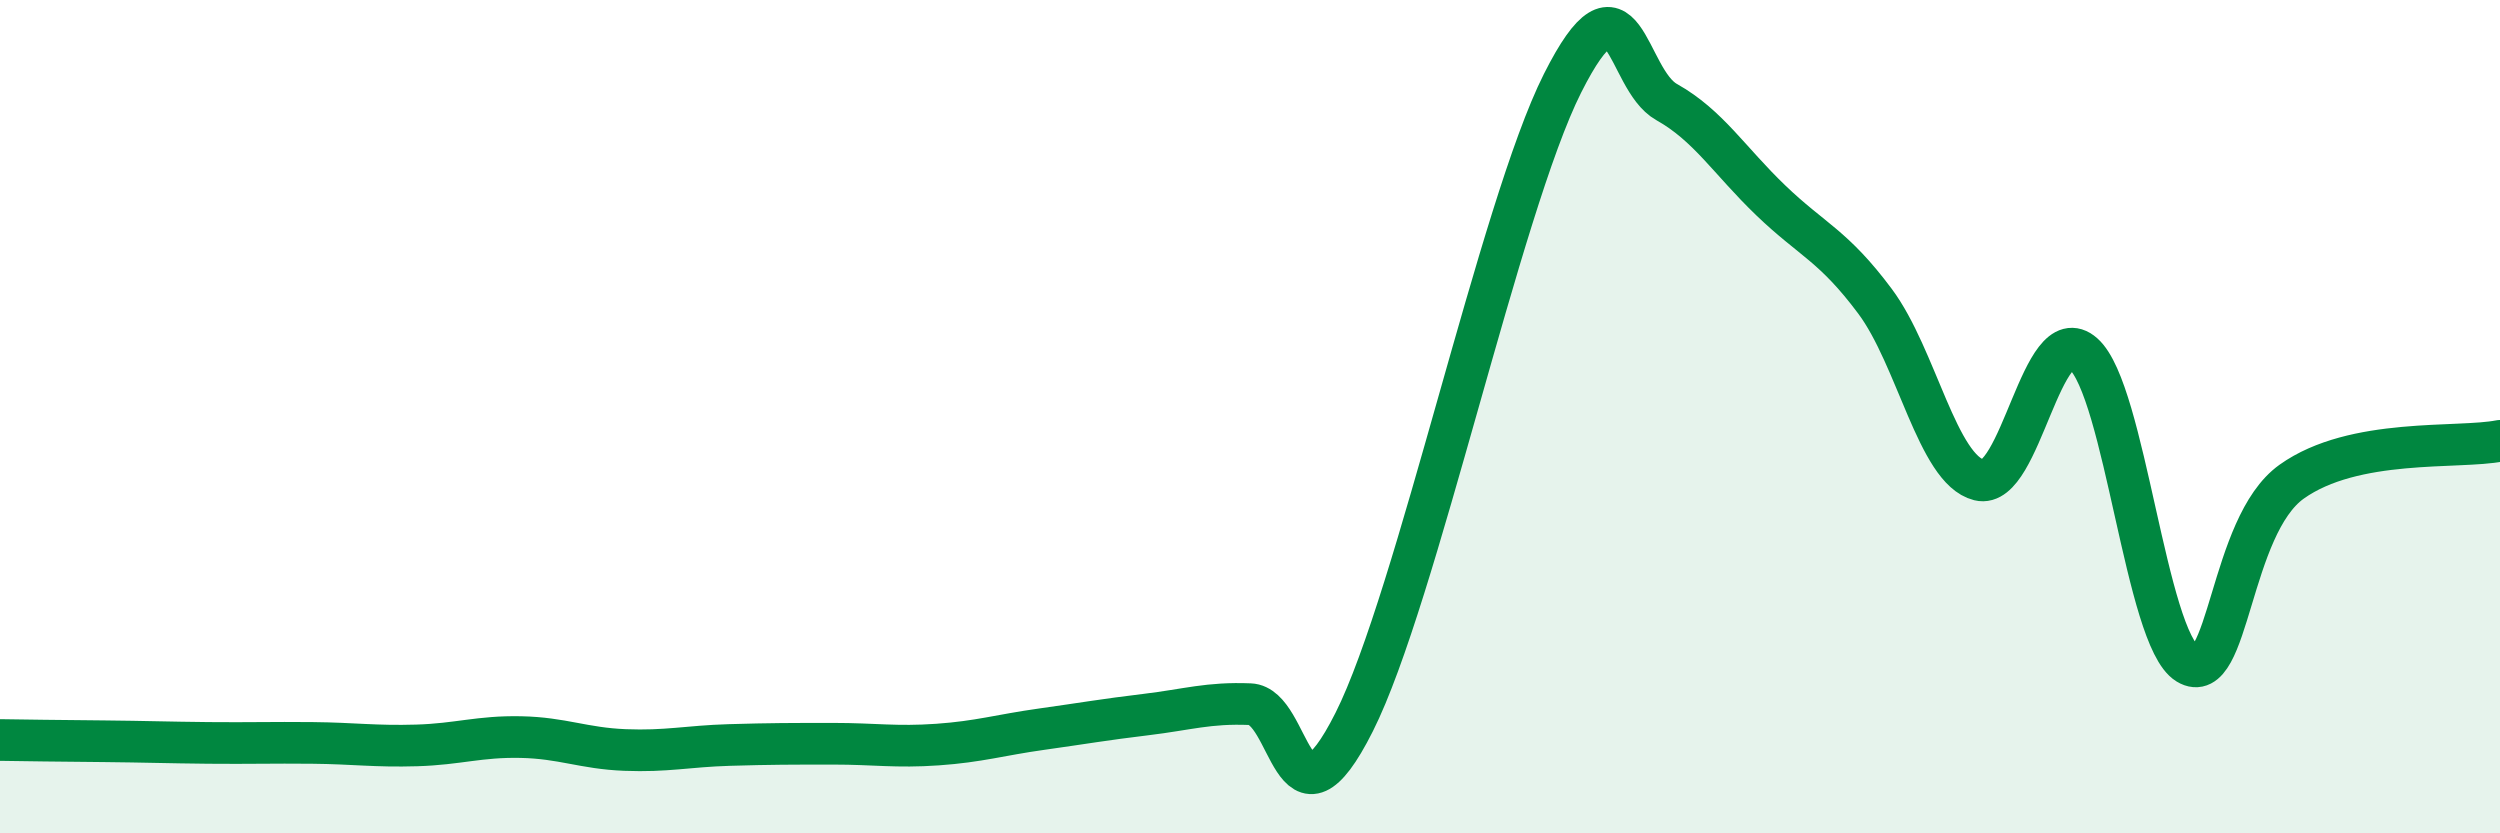
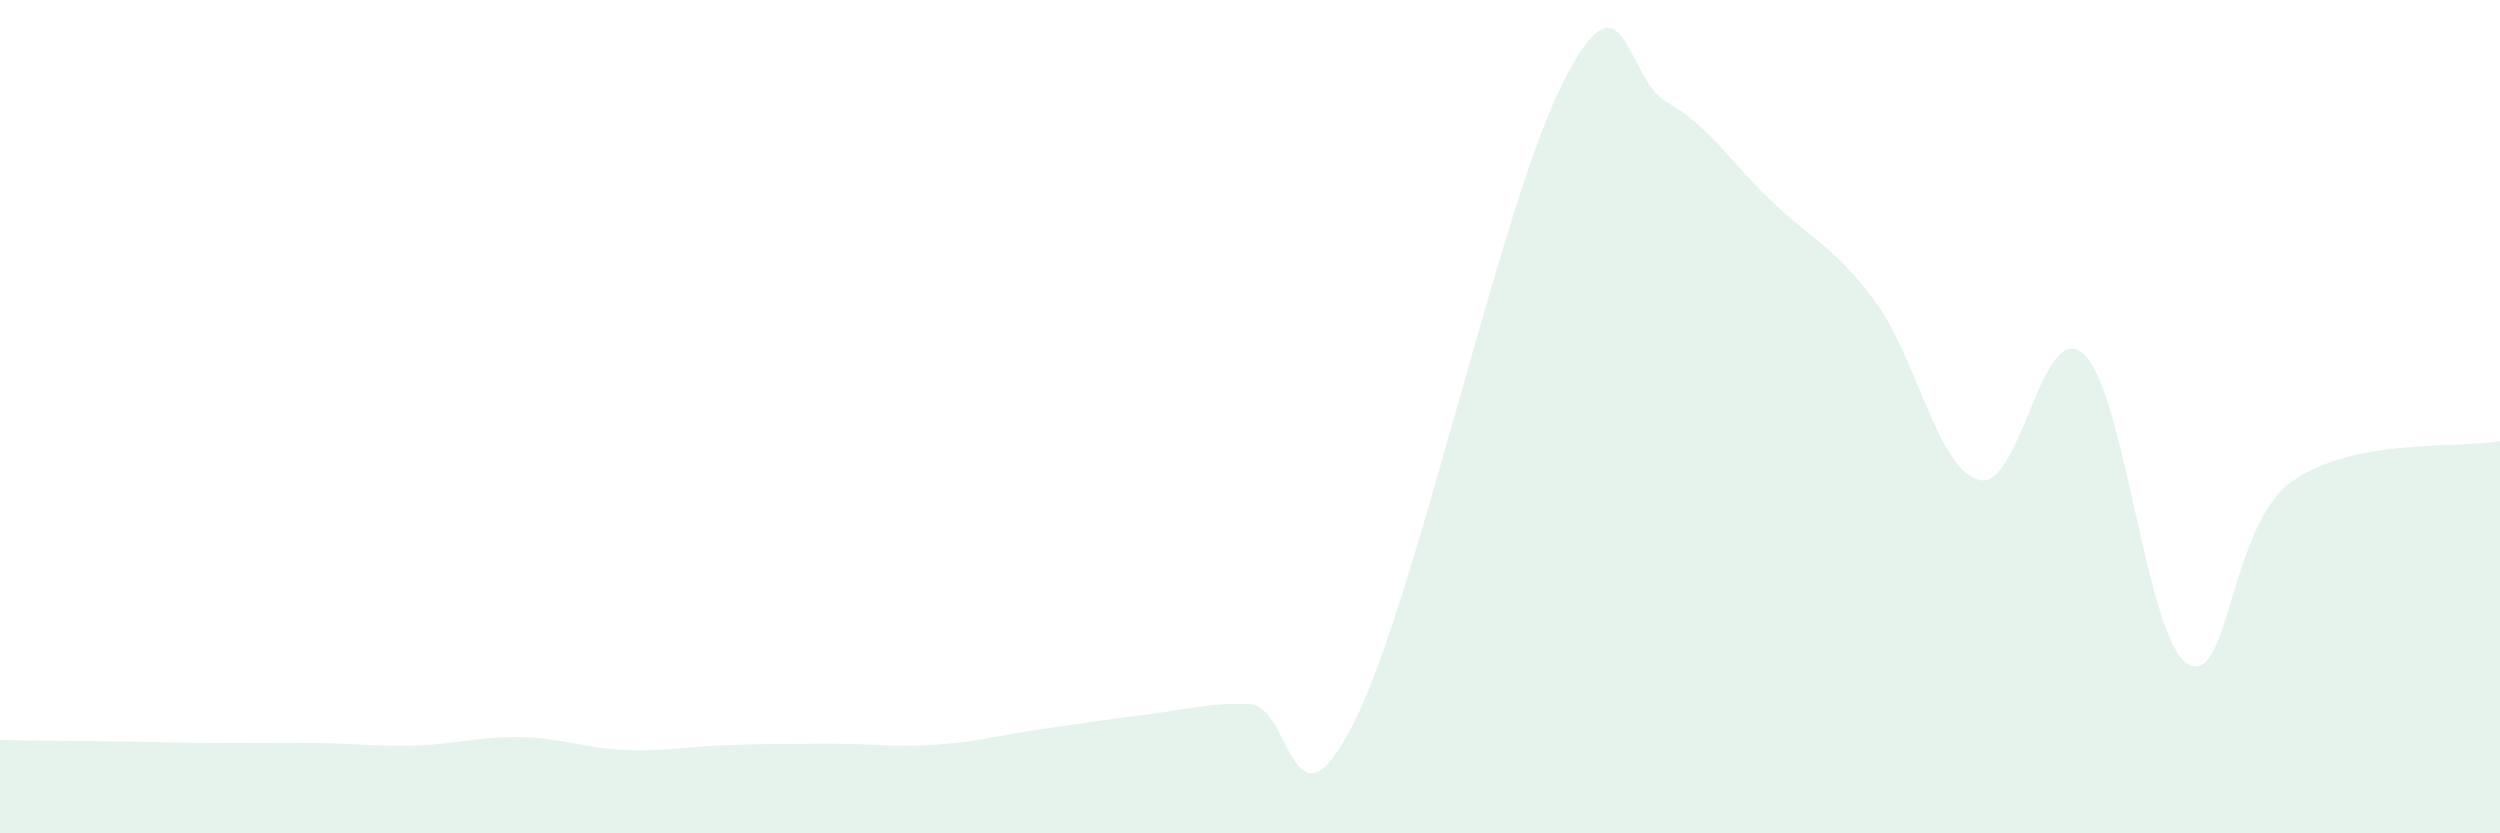
<svg xmlns="http://www.w3.org/2000/svg" width="60" height="20" viewBox="0 0 60 20">
  <path d="M 0,17.76 C 0.5,17.77 1.5,17.78 2.5,17.79 C 3.5,17.8 4,17.82 5,17.83 C 6,17.84 6.5,17.82 7.5,17.83 C 8.5,17.84 9,17.92 10,17.89 C 11,17.86 11.5,17.67 12.5,17.69 C 13.5,17.71 14,17.96 15,18 C 16,18.04 16.5,17.91 17.5,17.88 C 18.5,17.85 19,17.85 20,17.85 C 21,17.85 21.5,17.94 22.5,17.87 C 23.5,17.8 24,17.64 25,17.5 C 26,17.36 26.5,17.27 27.5,17.15 C 28.5,17.03 29,16.86 30,16.9 C 31,16.94 31,20.31 32.5,17.33 C 34,14.35 36,4.98 37.5,2 C 39,-0.98 39,1.89 40,2.45 C 41,3.01 41.5,3.85 42.5,4.81 C 43.5,5.77 44,5.89 45,7.23 C 46,8.57 46.5,11.27 47.5,11.52 C 48.5,11.77 49,7.61 50,8.49 C 51,9.37 51.5,15.32 52.5,15.93 C 53.5,16.54 53.5,12.63 55,11.56 C 56.5,10.49 59,10.78 60,10.58L60 20L0 20Z" fill="#008740" opacity="0.1" stroke-linecap="round" stroke-linejoin="round" />
-   <path d="M 0,17.76 C 0.5,17.77 1.5,17.78 2.5,17.79 C 3.5,17.8 4,17.82 5,17.83 C 6,17.84 6.5,17.82 7.5,17.83 C 8.5,17.84 9,17.92 10,17.89 C 11,17.86 11.5,17.67 12.5,17.69 C 13.5,17.71 14,17.96 15,18 C 16,18.04 16.5,17.91 17.5,17.88 C 18.5,17.85 19,17.85 20,17.85 C 21,17.85 21.5,17.94 22.5,17.87 C 23.5,17.8 24,17.64 25,17.5 C 26,17.36 26.5,17.27 27.5,17.15 C 28.5,17.03 29,16.86 30,16.9 C 31,16.94 31,20.31 32.5,17.33 C 34,14.35 36,4.98 37.5,2 C 39,-0.98 39,1.89 40,2.45 C 41,3.01 41.5,3.85 42.5,4.81 C 43.5,5.77 44,5.89 45,7.23 C 46,8.57 46.5,11.27 47.5,11.52 C 48.5,11.77 49,7.61 50,8.49 C 51,9.37 51.5,15.32 52.5,15.93 C 53.5,16.54 53.5,12.63 55,11.56 C 56.5,10.49 59,10.78 60,10.58" stroke="#008740" stroke-width="1" fill="none" stroke-linecap="round" stroke-linejoin="round" />
</svg>